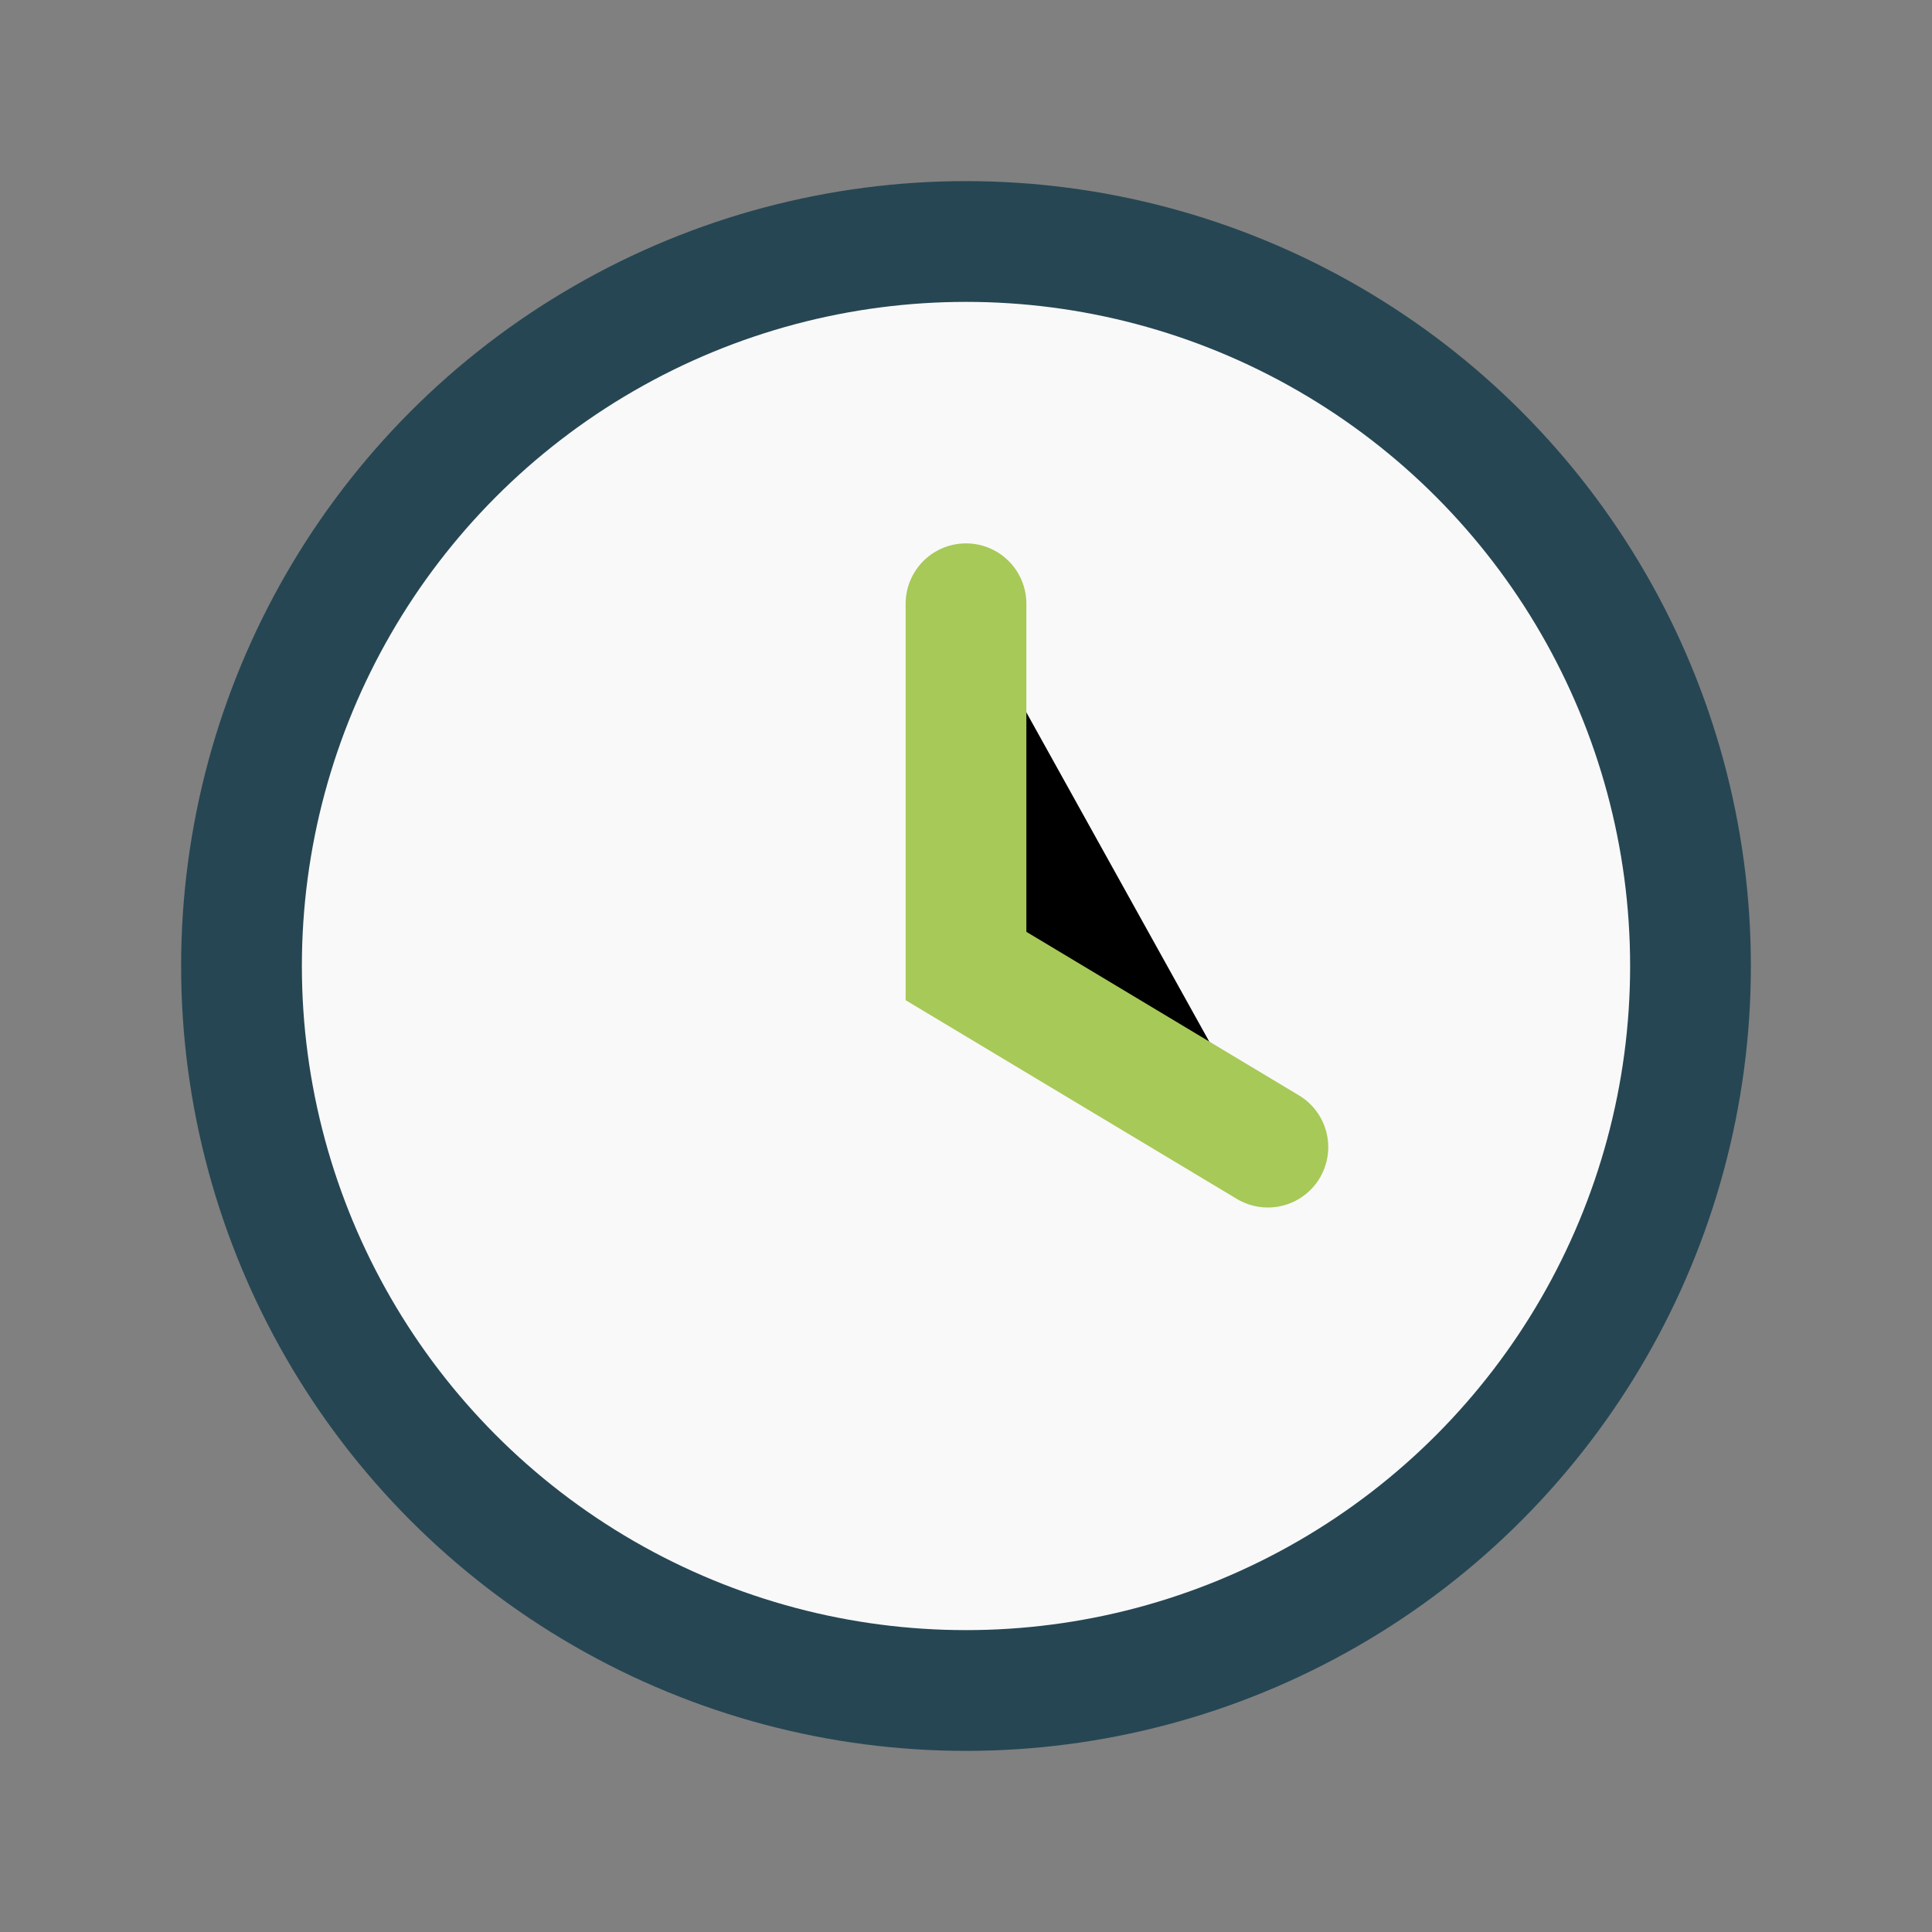
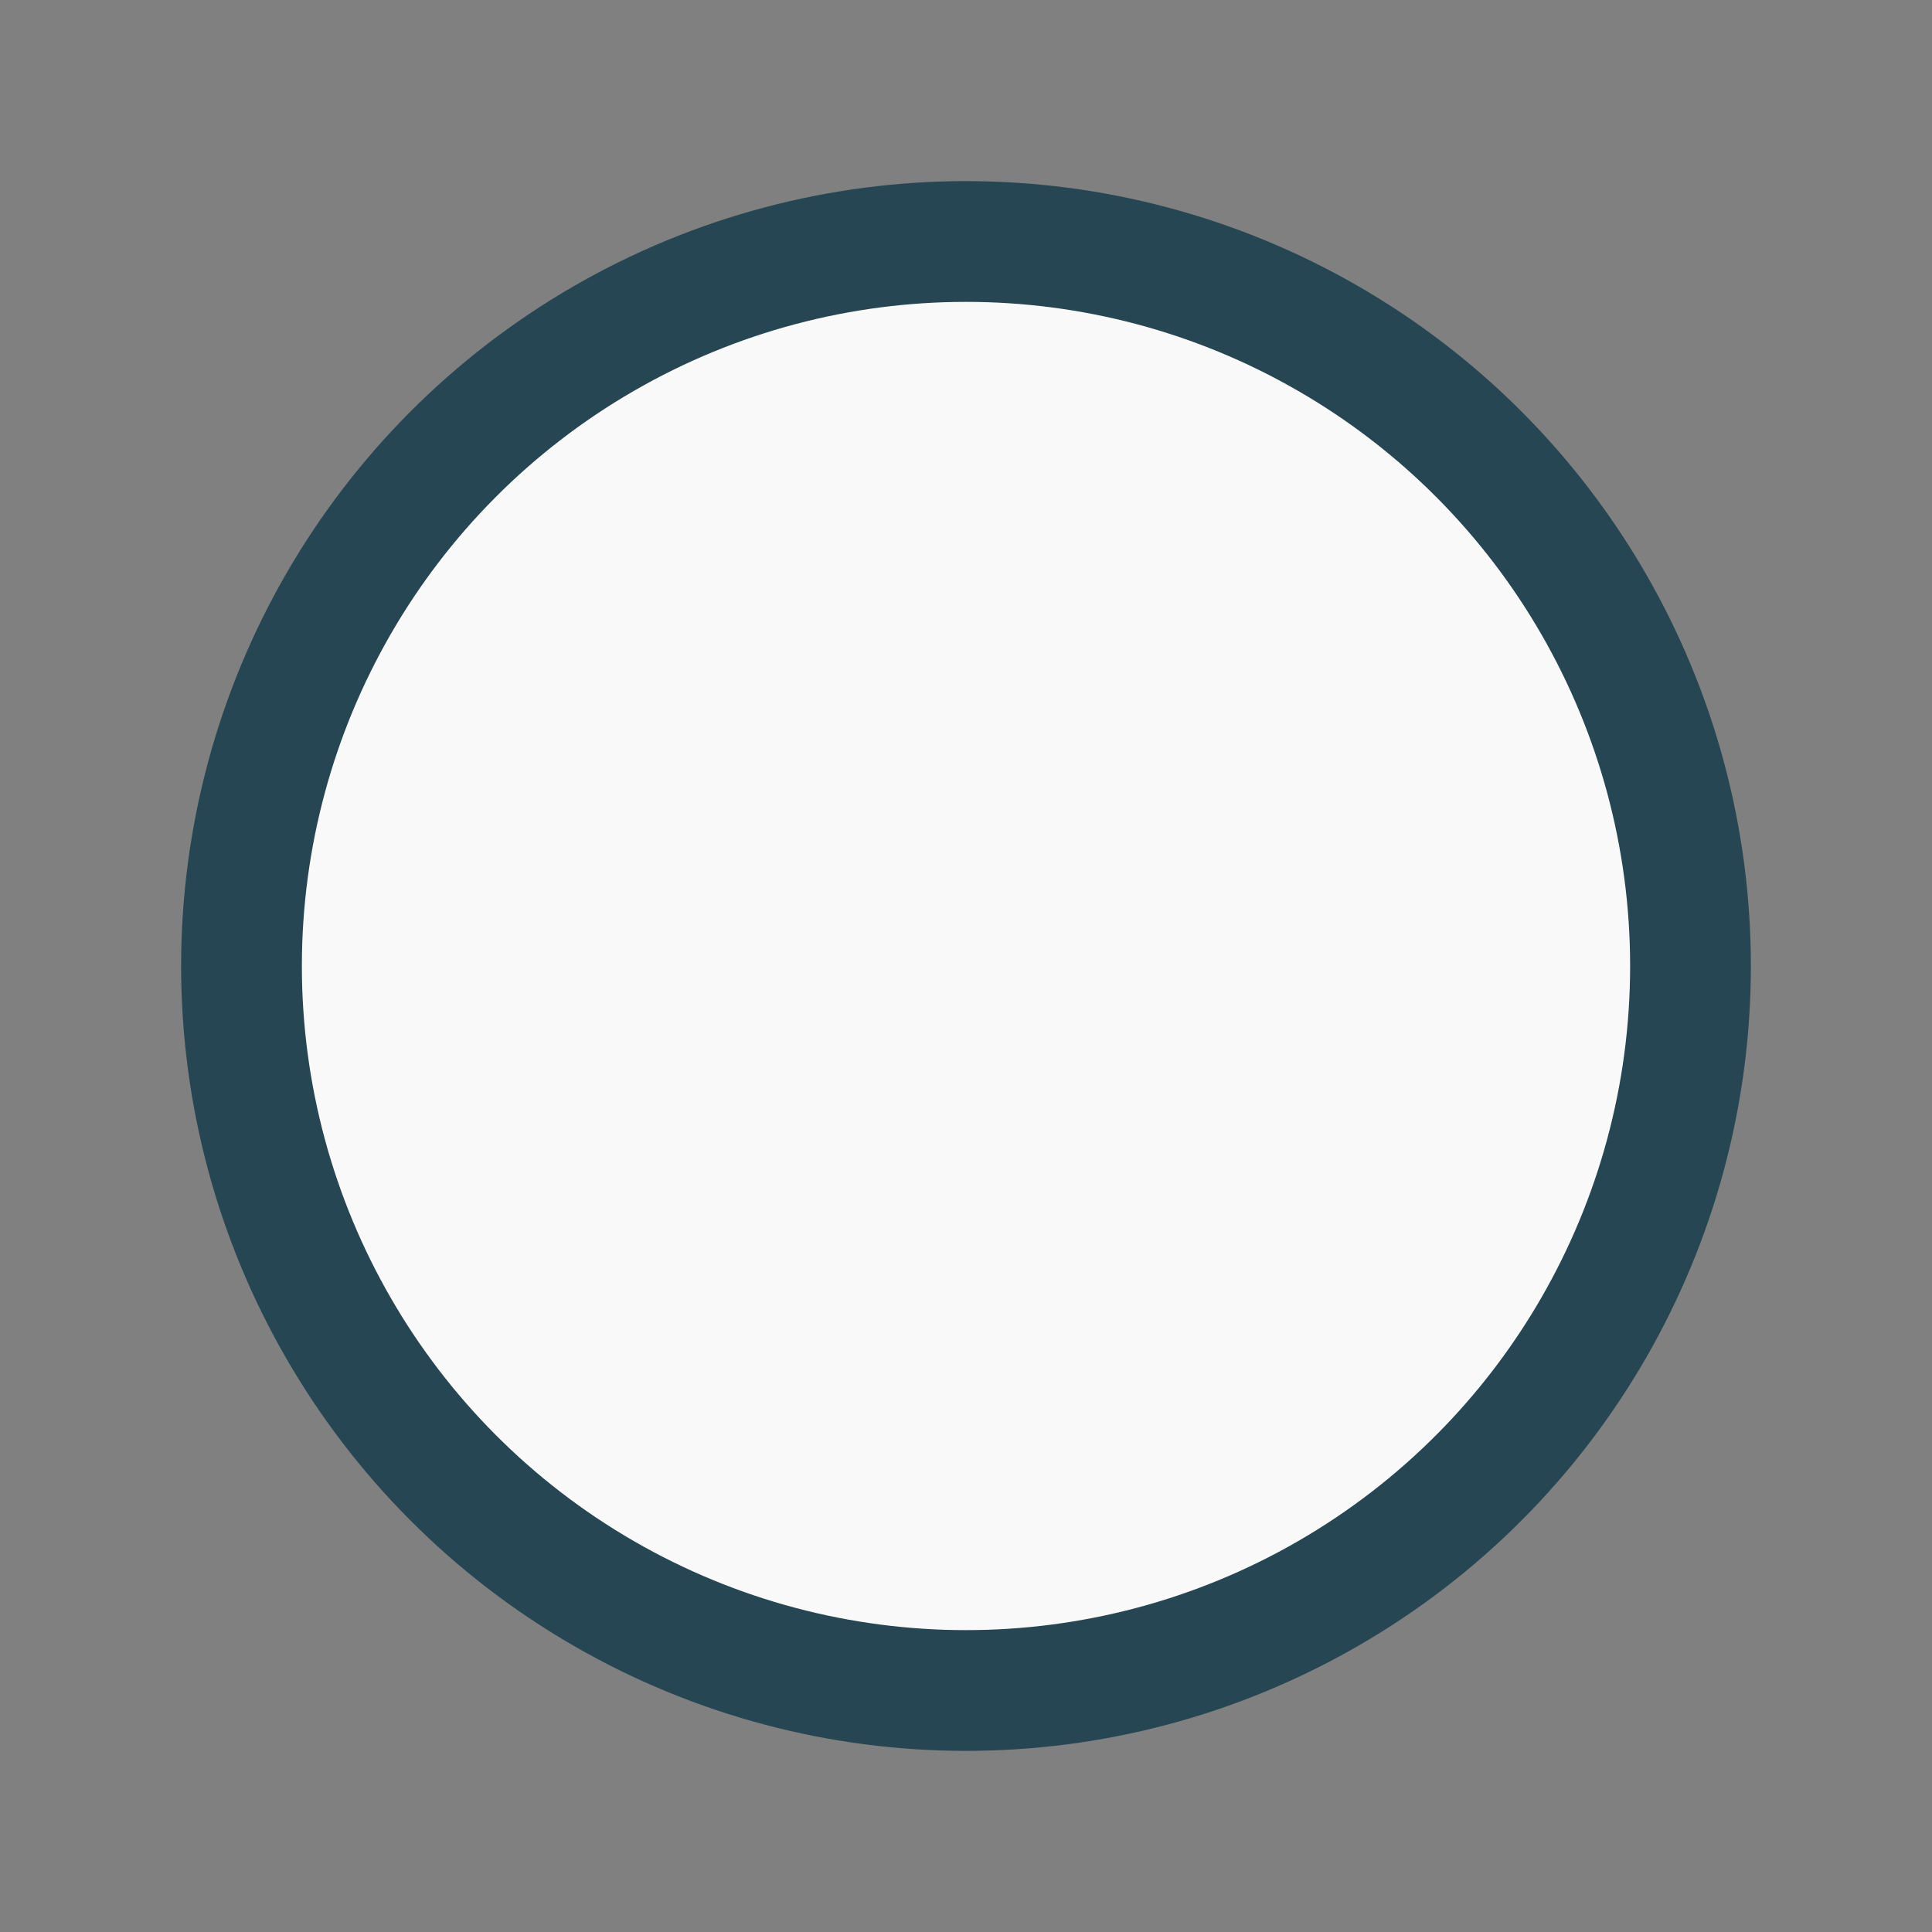
<svg xmlns="http://www.w3.org/2000/svg" width="32" height="32" viewBox="0 0 32 32">
  <rect x="0" y="0" width="32" height="32" fill="#808080" stroke="none" />
  <circle cx="16" cy="16" r="12" fill="#F9F9F9" stroke="#264653" stroke-width="2" />
-   <path d="M16 10v6l5 3" stroke="#A7C957" stroke-width="2" stroke-linecap="round" />
</svg>